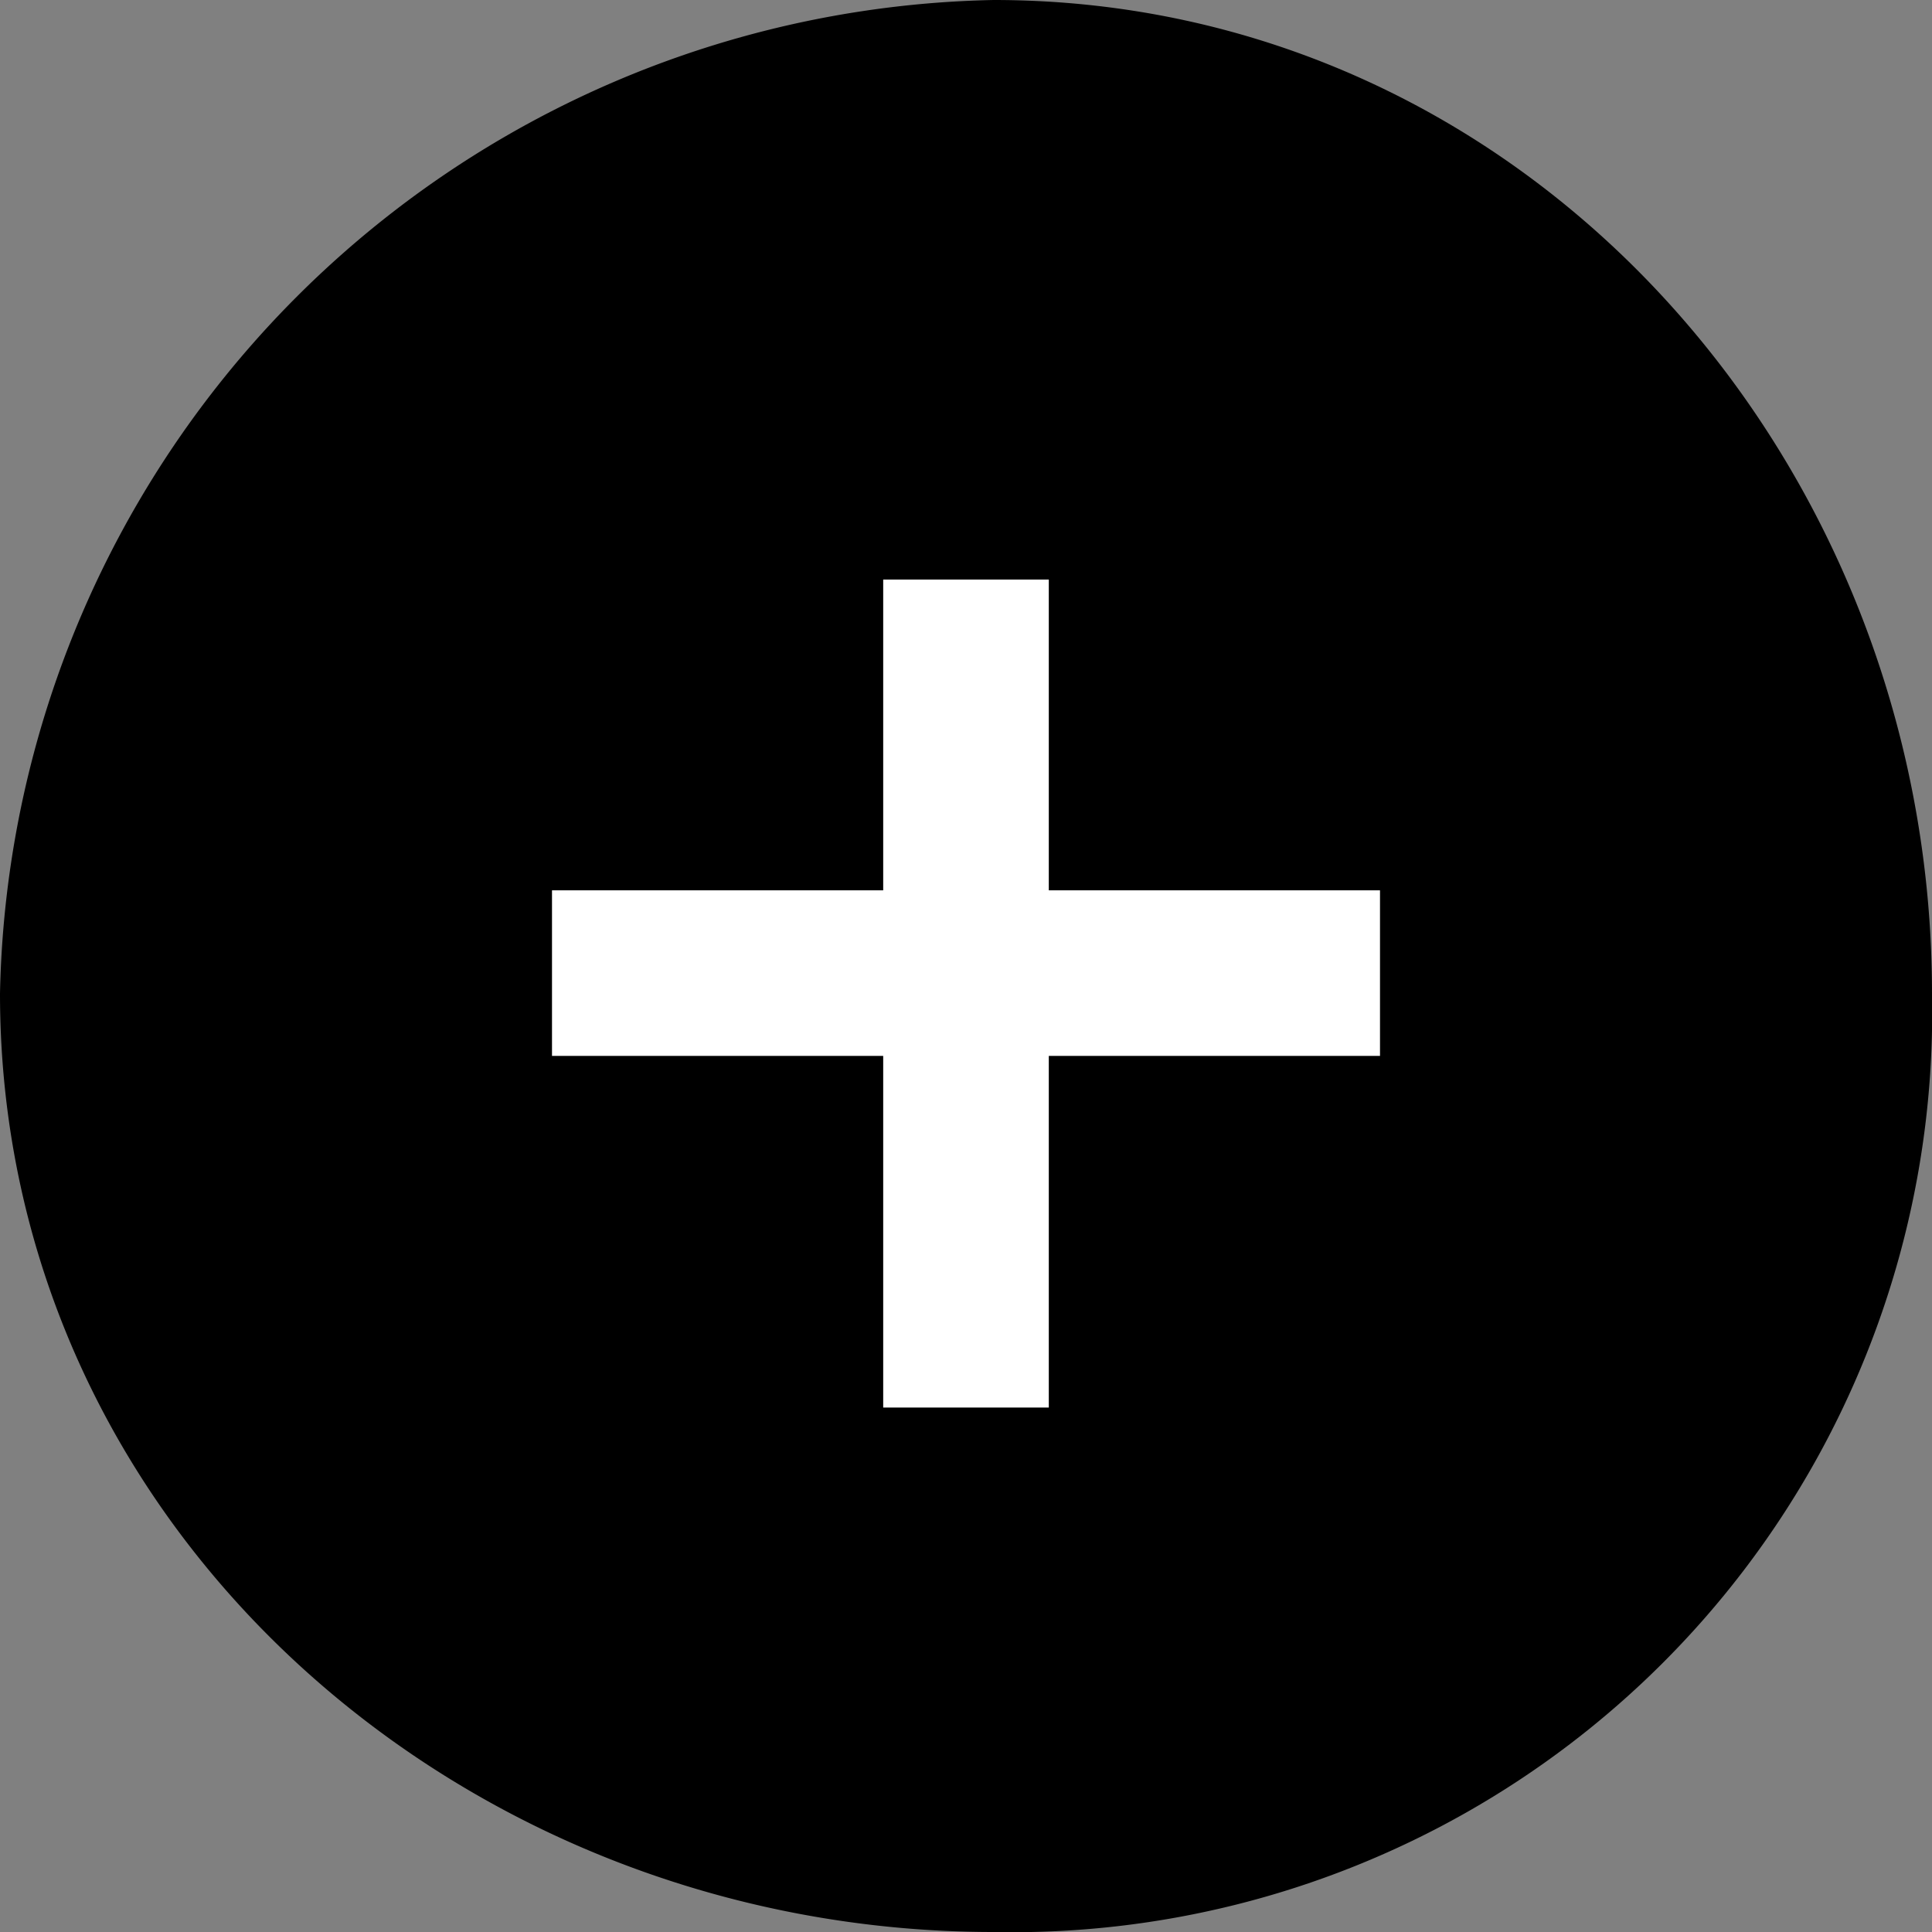
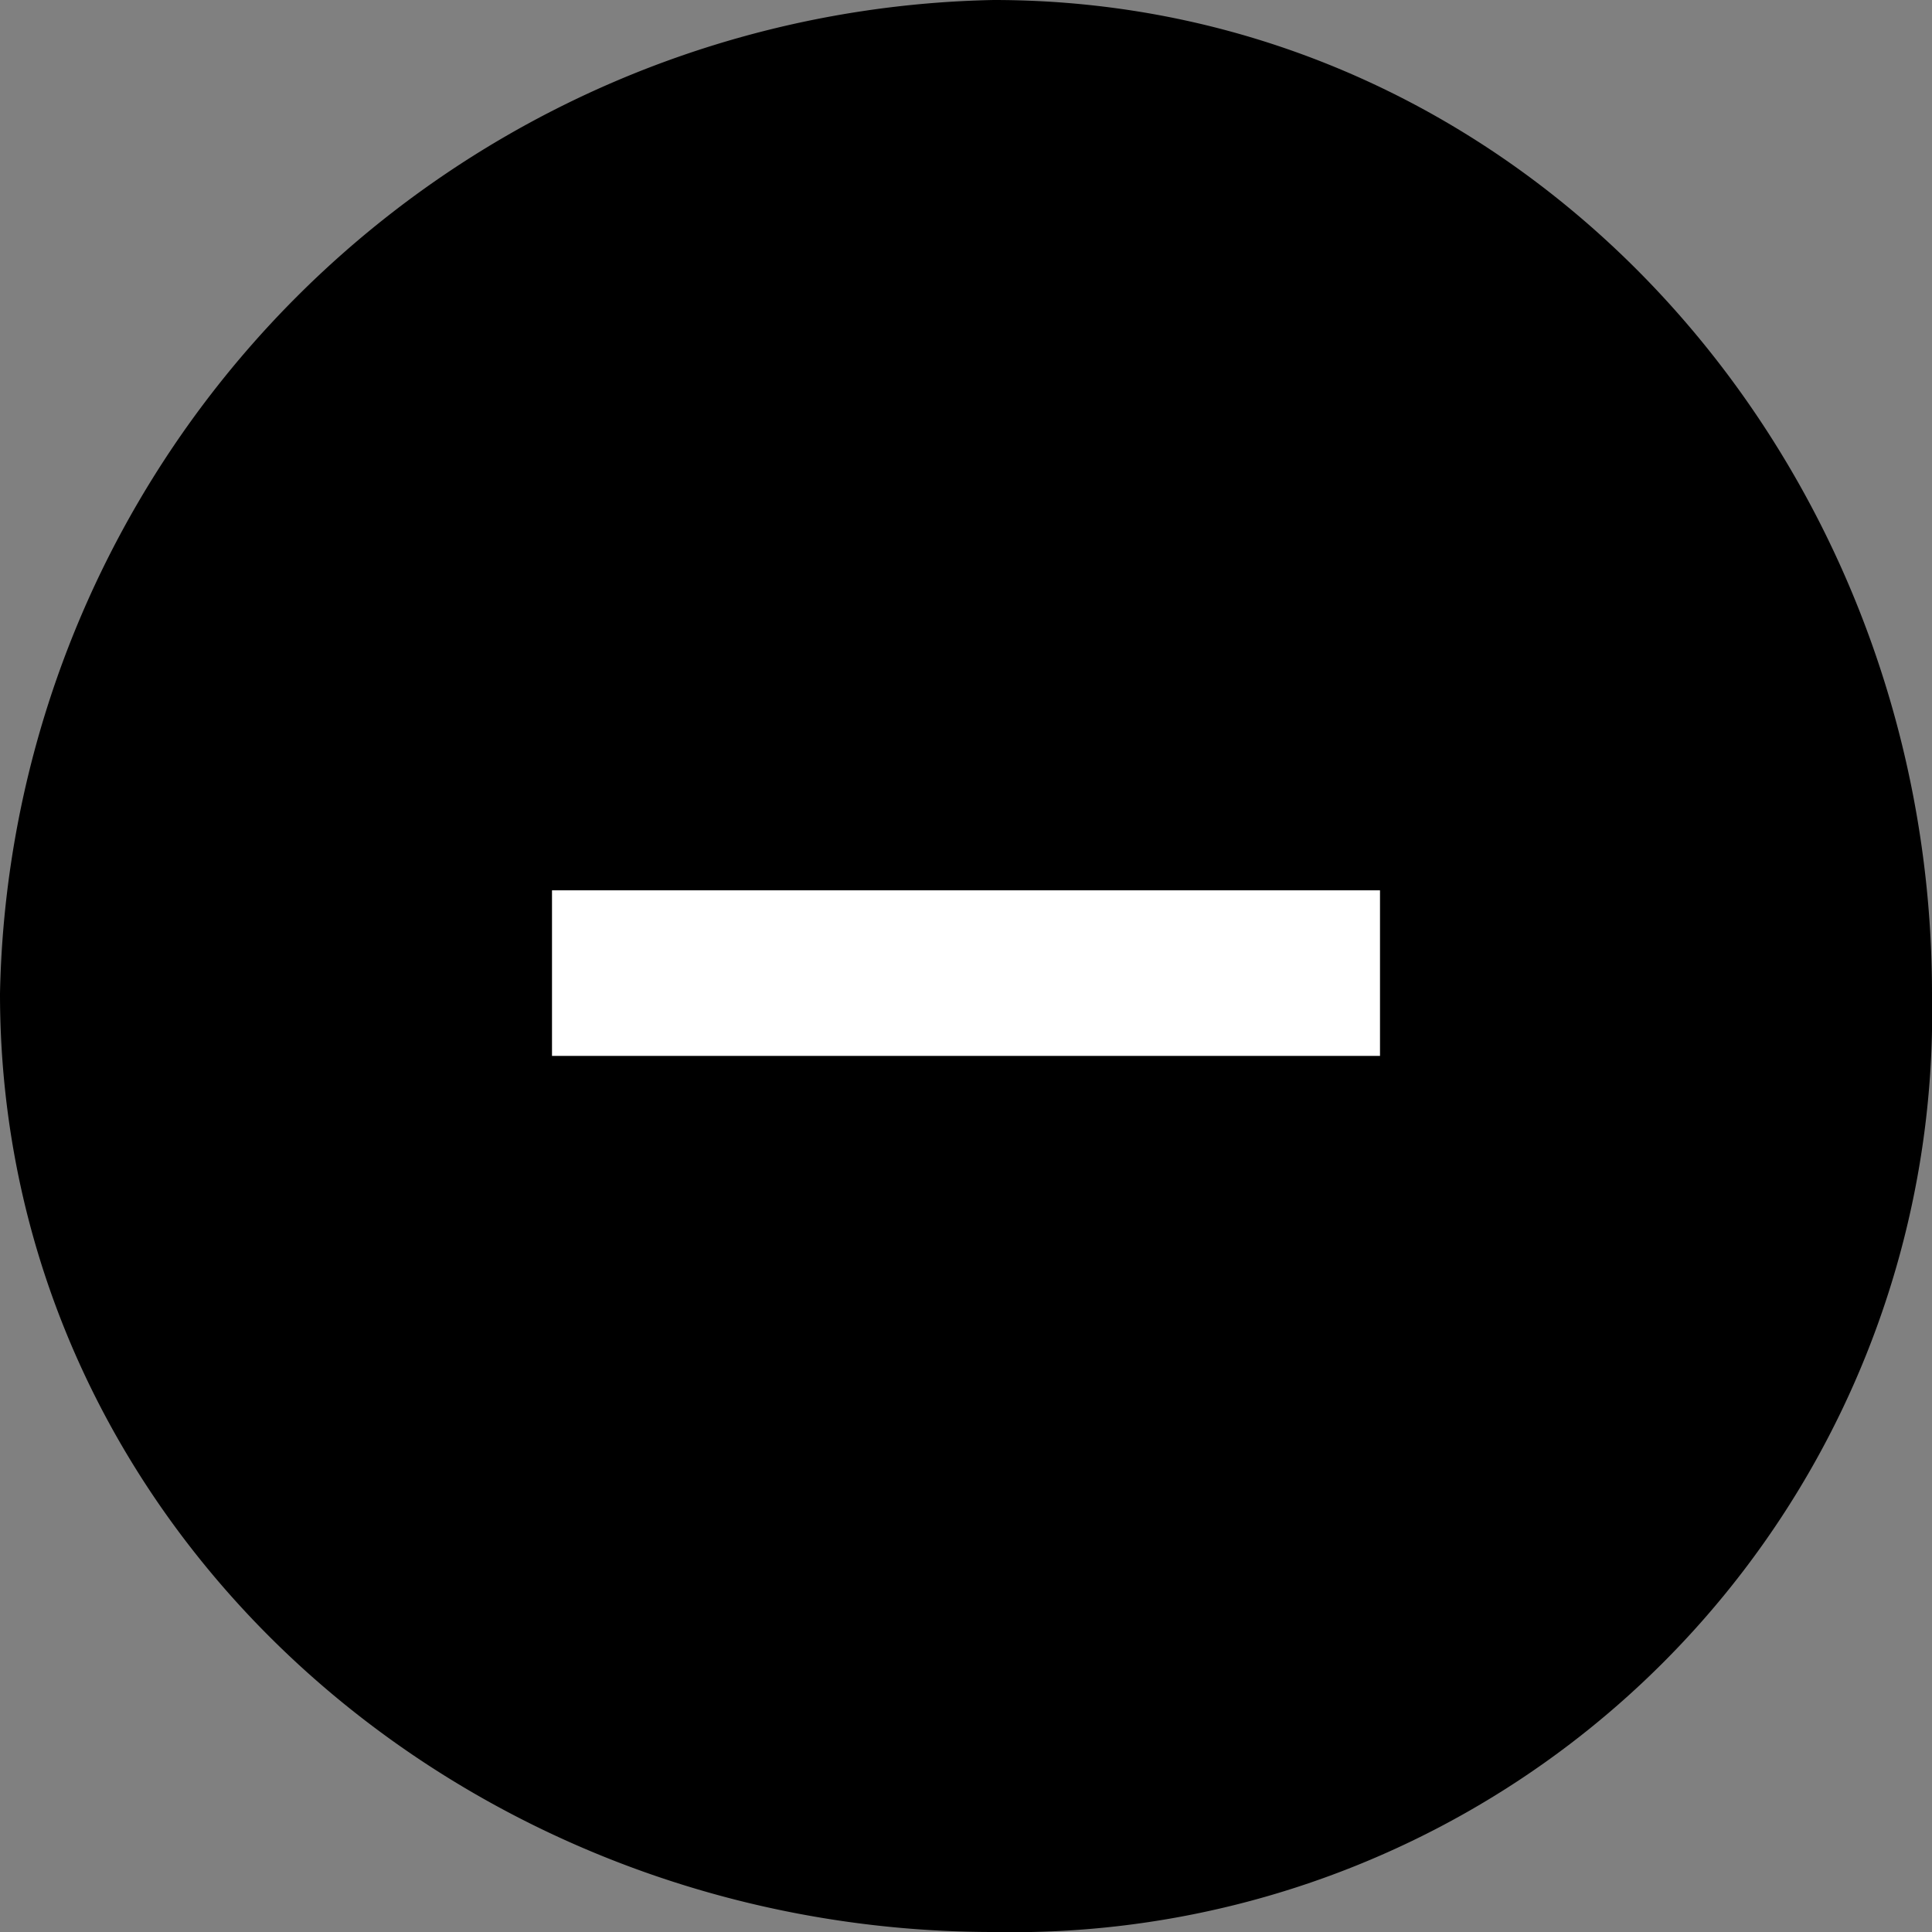
<svg xmlns="http://www.w3.org/2000/svg" width="35" height="35" viewBox="0 0 35 35">
  <rect x="0" y="0" width="35" height="35" fill="#808080" stroke="none" />
  <g id="Group_19868" data-name="Group 19868" transform="translate(-653.5 -6335.987)">
    <path id="Path_19916" data-name="Path 19916" d="M18-.128c9.665,0,17,8.335,17,18a16.659,16.659,0,0,1-17,17c-9.665,0-18-7.335-18-17A18.366,18.366,0,0,1,18-.128Z" transform="translate(653.5 6336.115)" />
    <g id="Group_19867" data-name="Group 19867" transform="translate(663.5 6346.116)">
-       <path id="Path_19917" data-name="Path 19917" d="M604-13925.4v15" transform="translate(-596.5 13925.77)" fill="none" stroke="#fff" stroke-width="3" />
      <path id="Path_19918" data-name="Path 19918" d="M0,0V15" transform="translate(15 7.5) rotate(90)" fill="none" stroke="#fff" stroke-width="3" />
    </g>
  </g>
</svg>